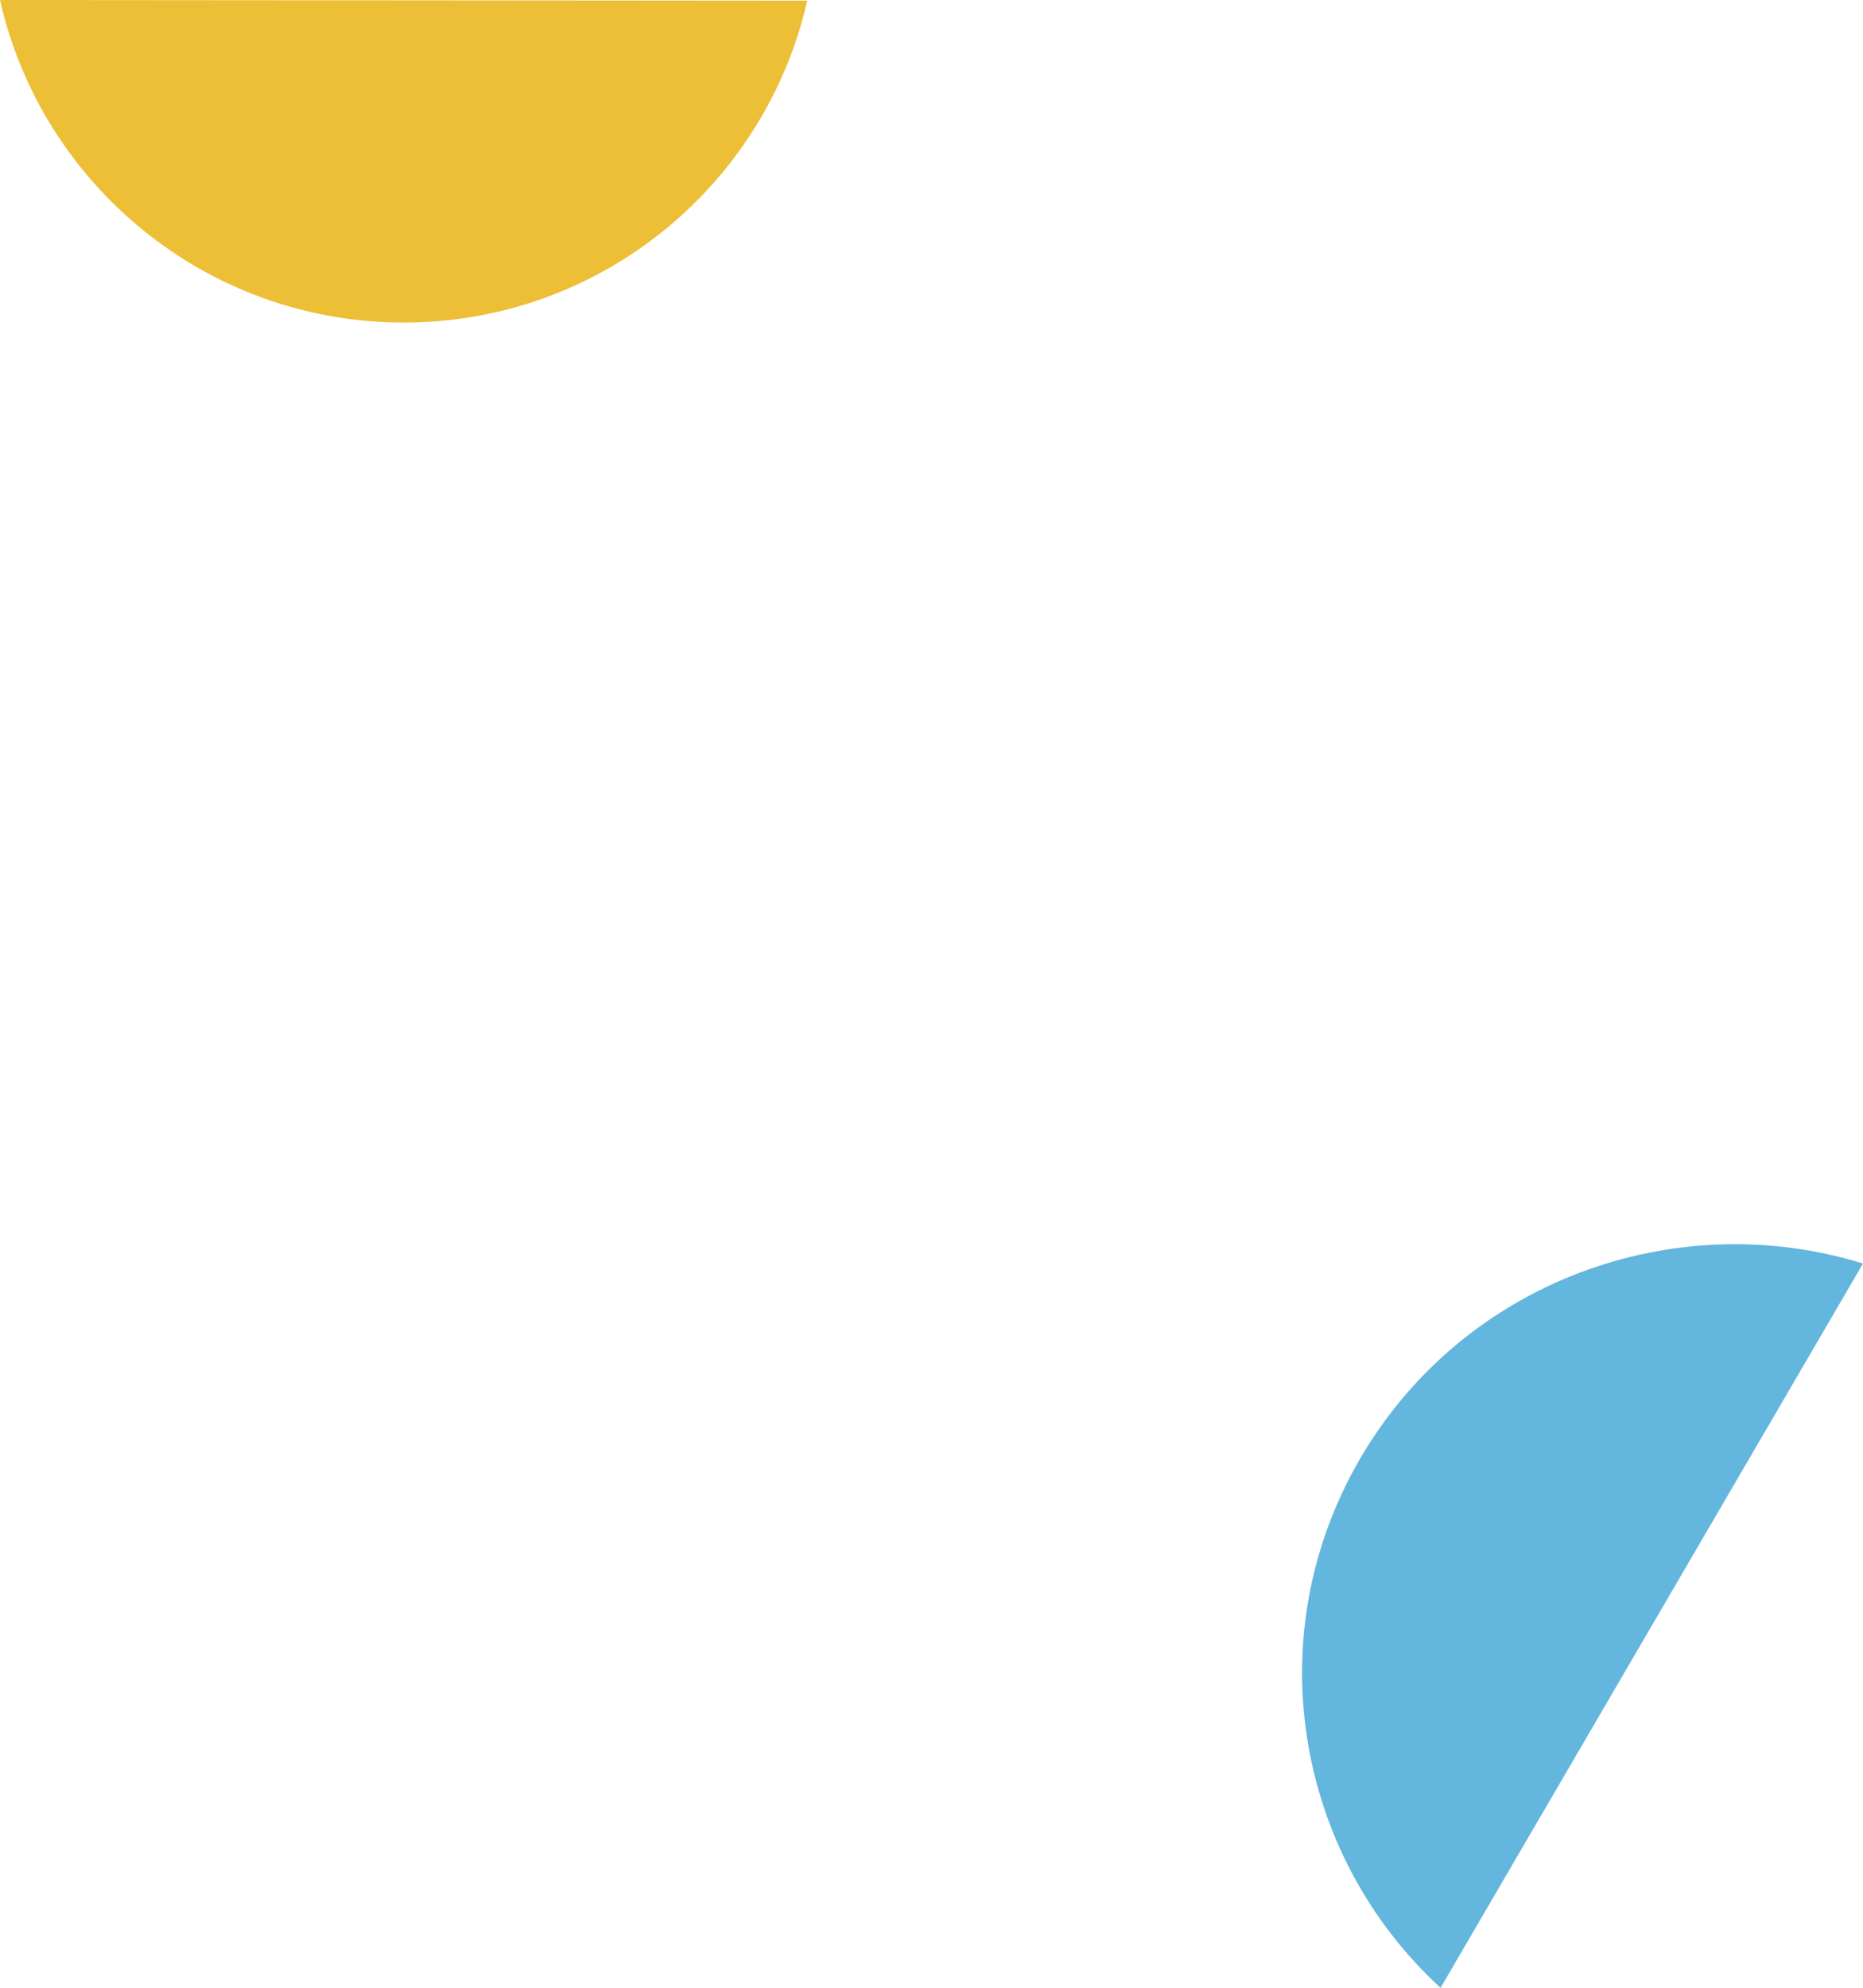
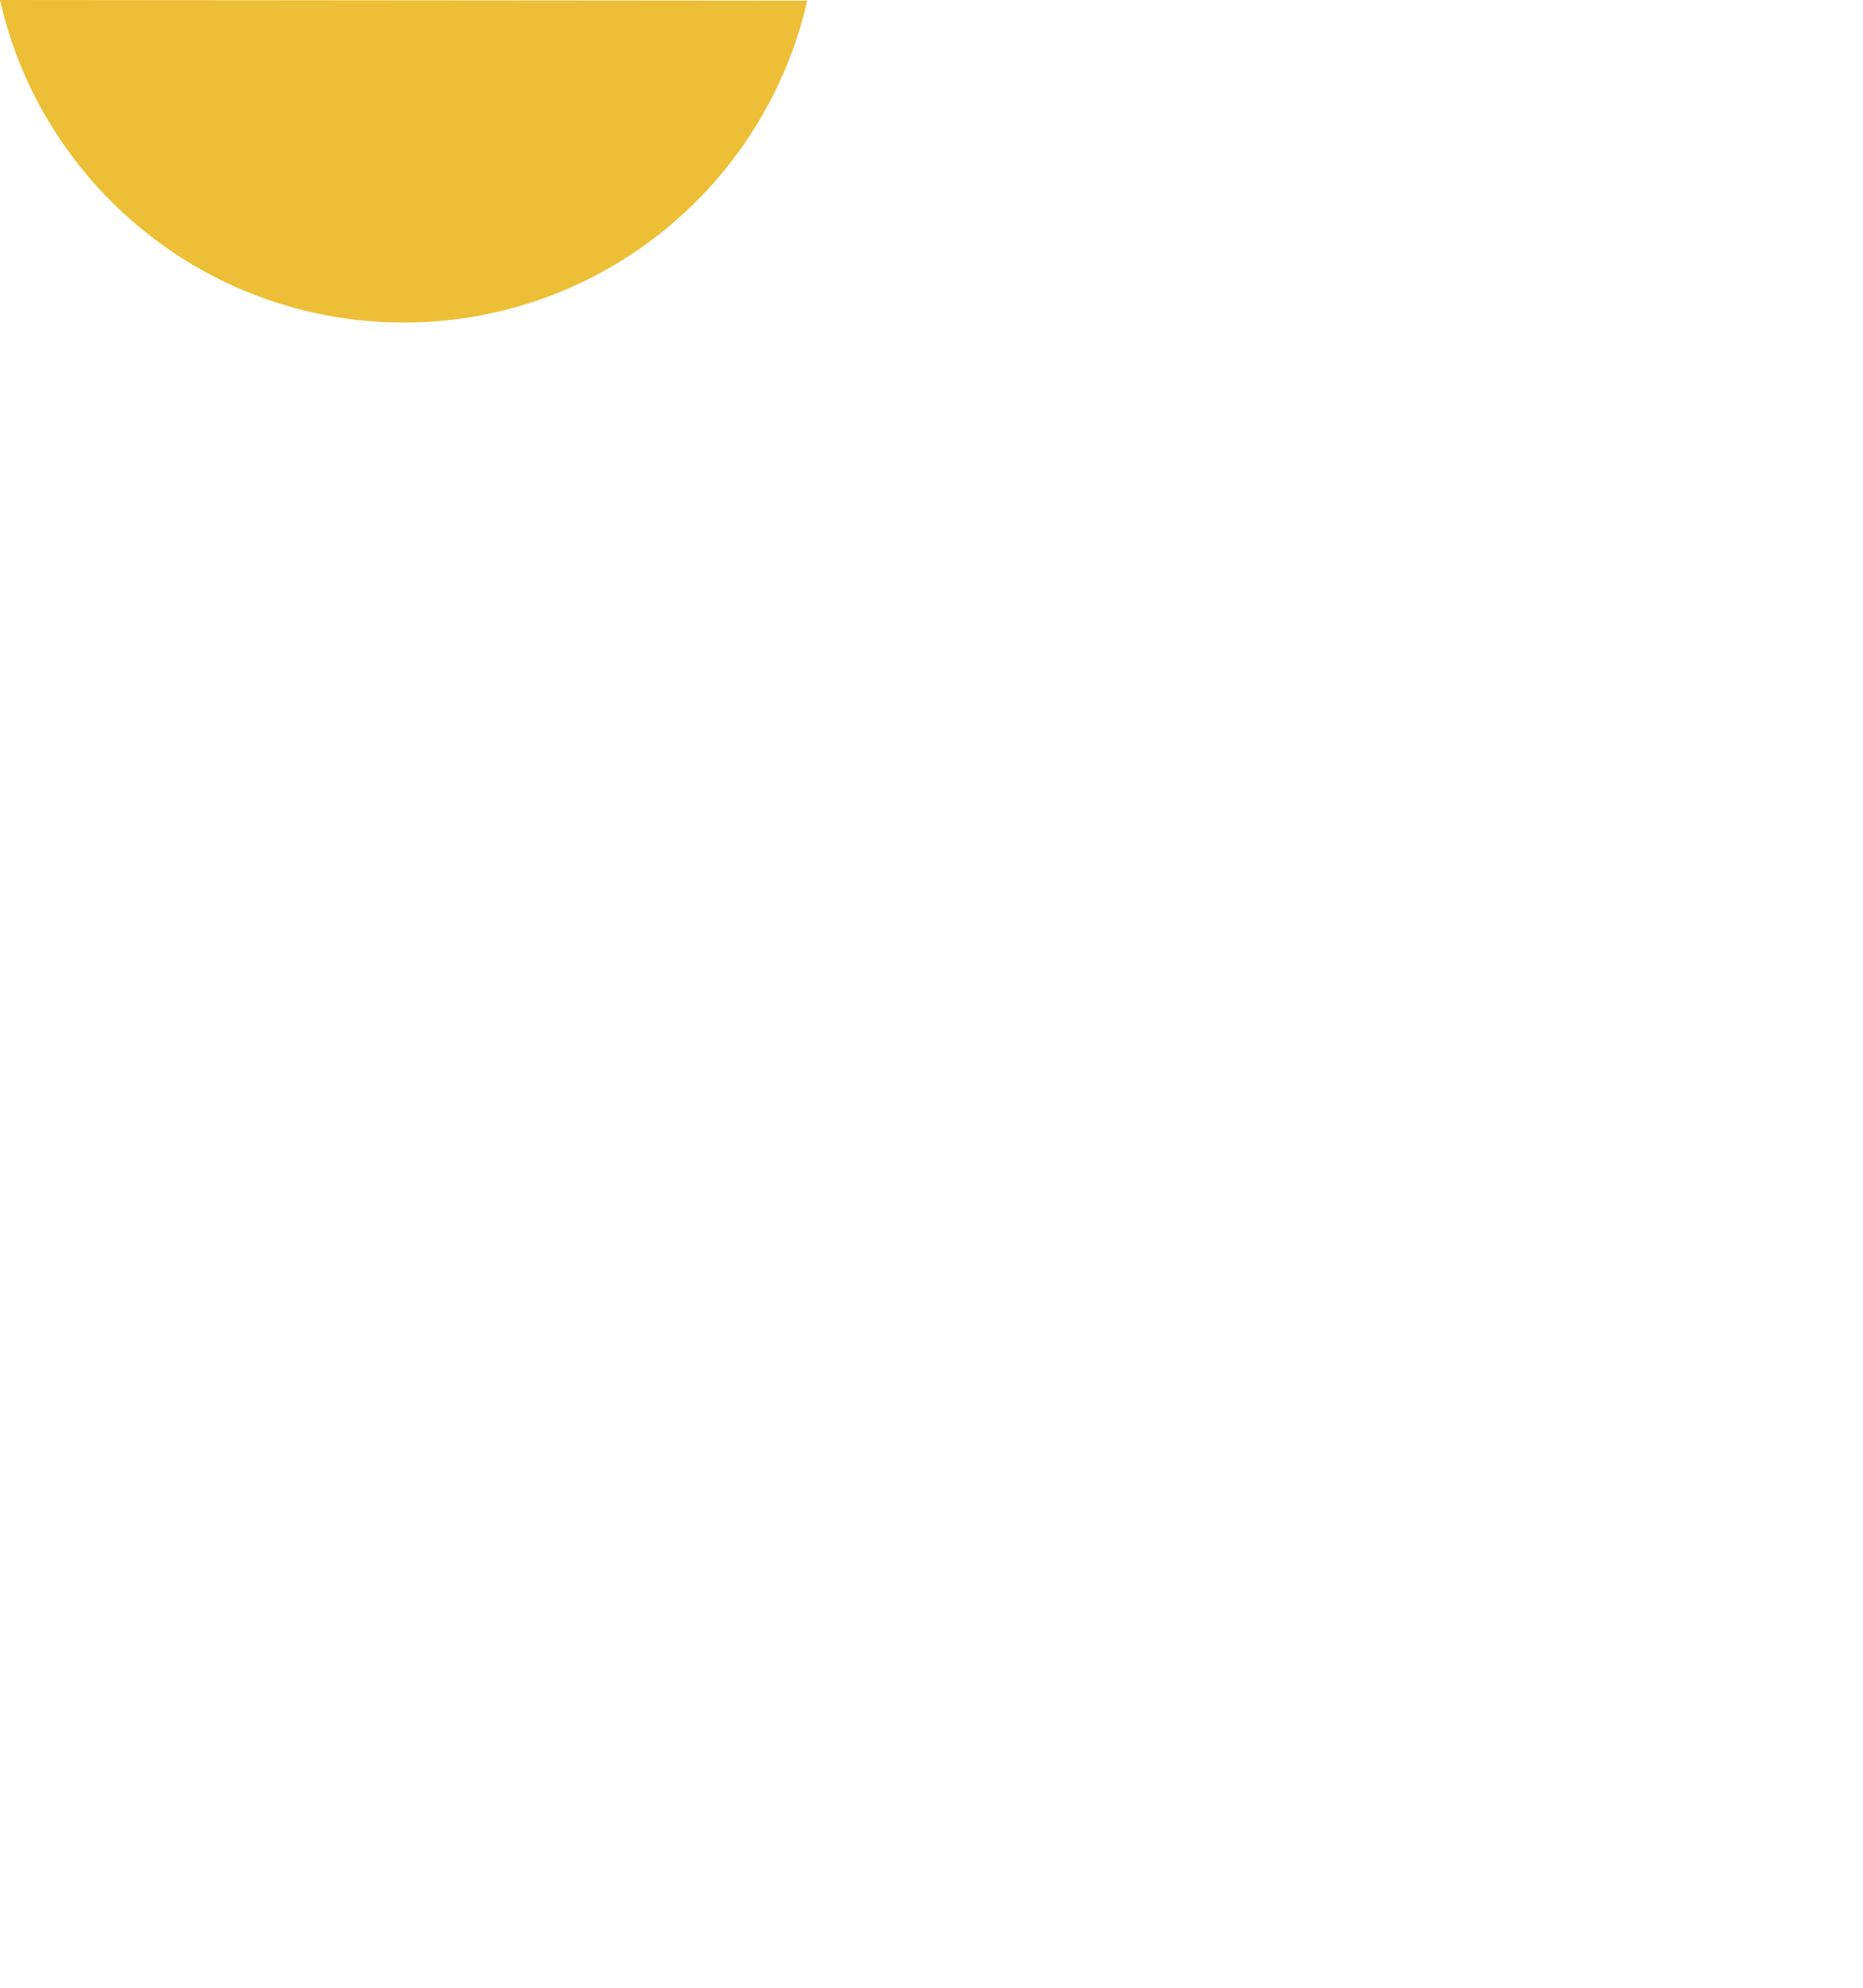
<svg xmlns="http://www.w3.org/2000/svg" width="1664px" height="1775px" viewBox="0 0 1664 1775" version="1.1">
  <title>donate-bg-lg</title>
  <desc>Created with Sketch.</desc>
  <g id="Page-1" stroke="none" stroke-width="1" fill="none" fill-rule="evenodd">
    <g id="Artboard" transform="translate(-474, -39)" fill-rule="nonzero">
      <g id="donate-bg-lg" transform="translate(474, 39)">
-         <path d="M360.261,288 C536.311,288.147 683.608,165.242 721,0.589 L0,-1.99666999e-06 C37.122,164.715 184.223,287.853 360.261,288 Z" id="Path" fill="#EDBF36" />
-         <path d="M1214.98,1302.22 C1122.85,1460.13 1157.13,1656.08 1286.68,1775 L1664,1128.25 C1495.46,1076.15 1307.1,1144.31 1214.98,1302.22 Z" id="Path" fill="#63B6DD" />
+         <path d="M360.261,288 C536.311,288.147 683.608,165.242 721,0.589 L0,-1.99666999e-06 C37.122,164.715 184.223,287.853 360.261,288 " id="Path" fill="#EDBF36" />
      </g>
    </g>
  </g>
</svg>